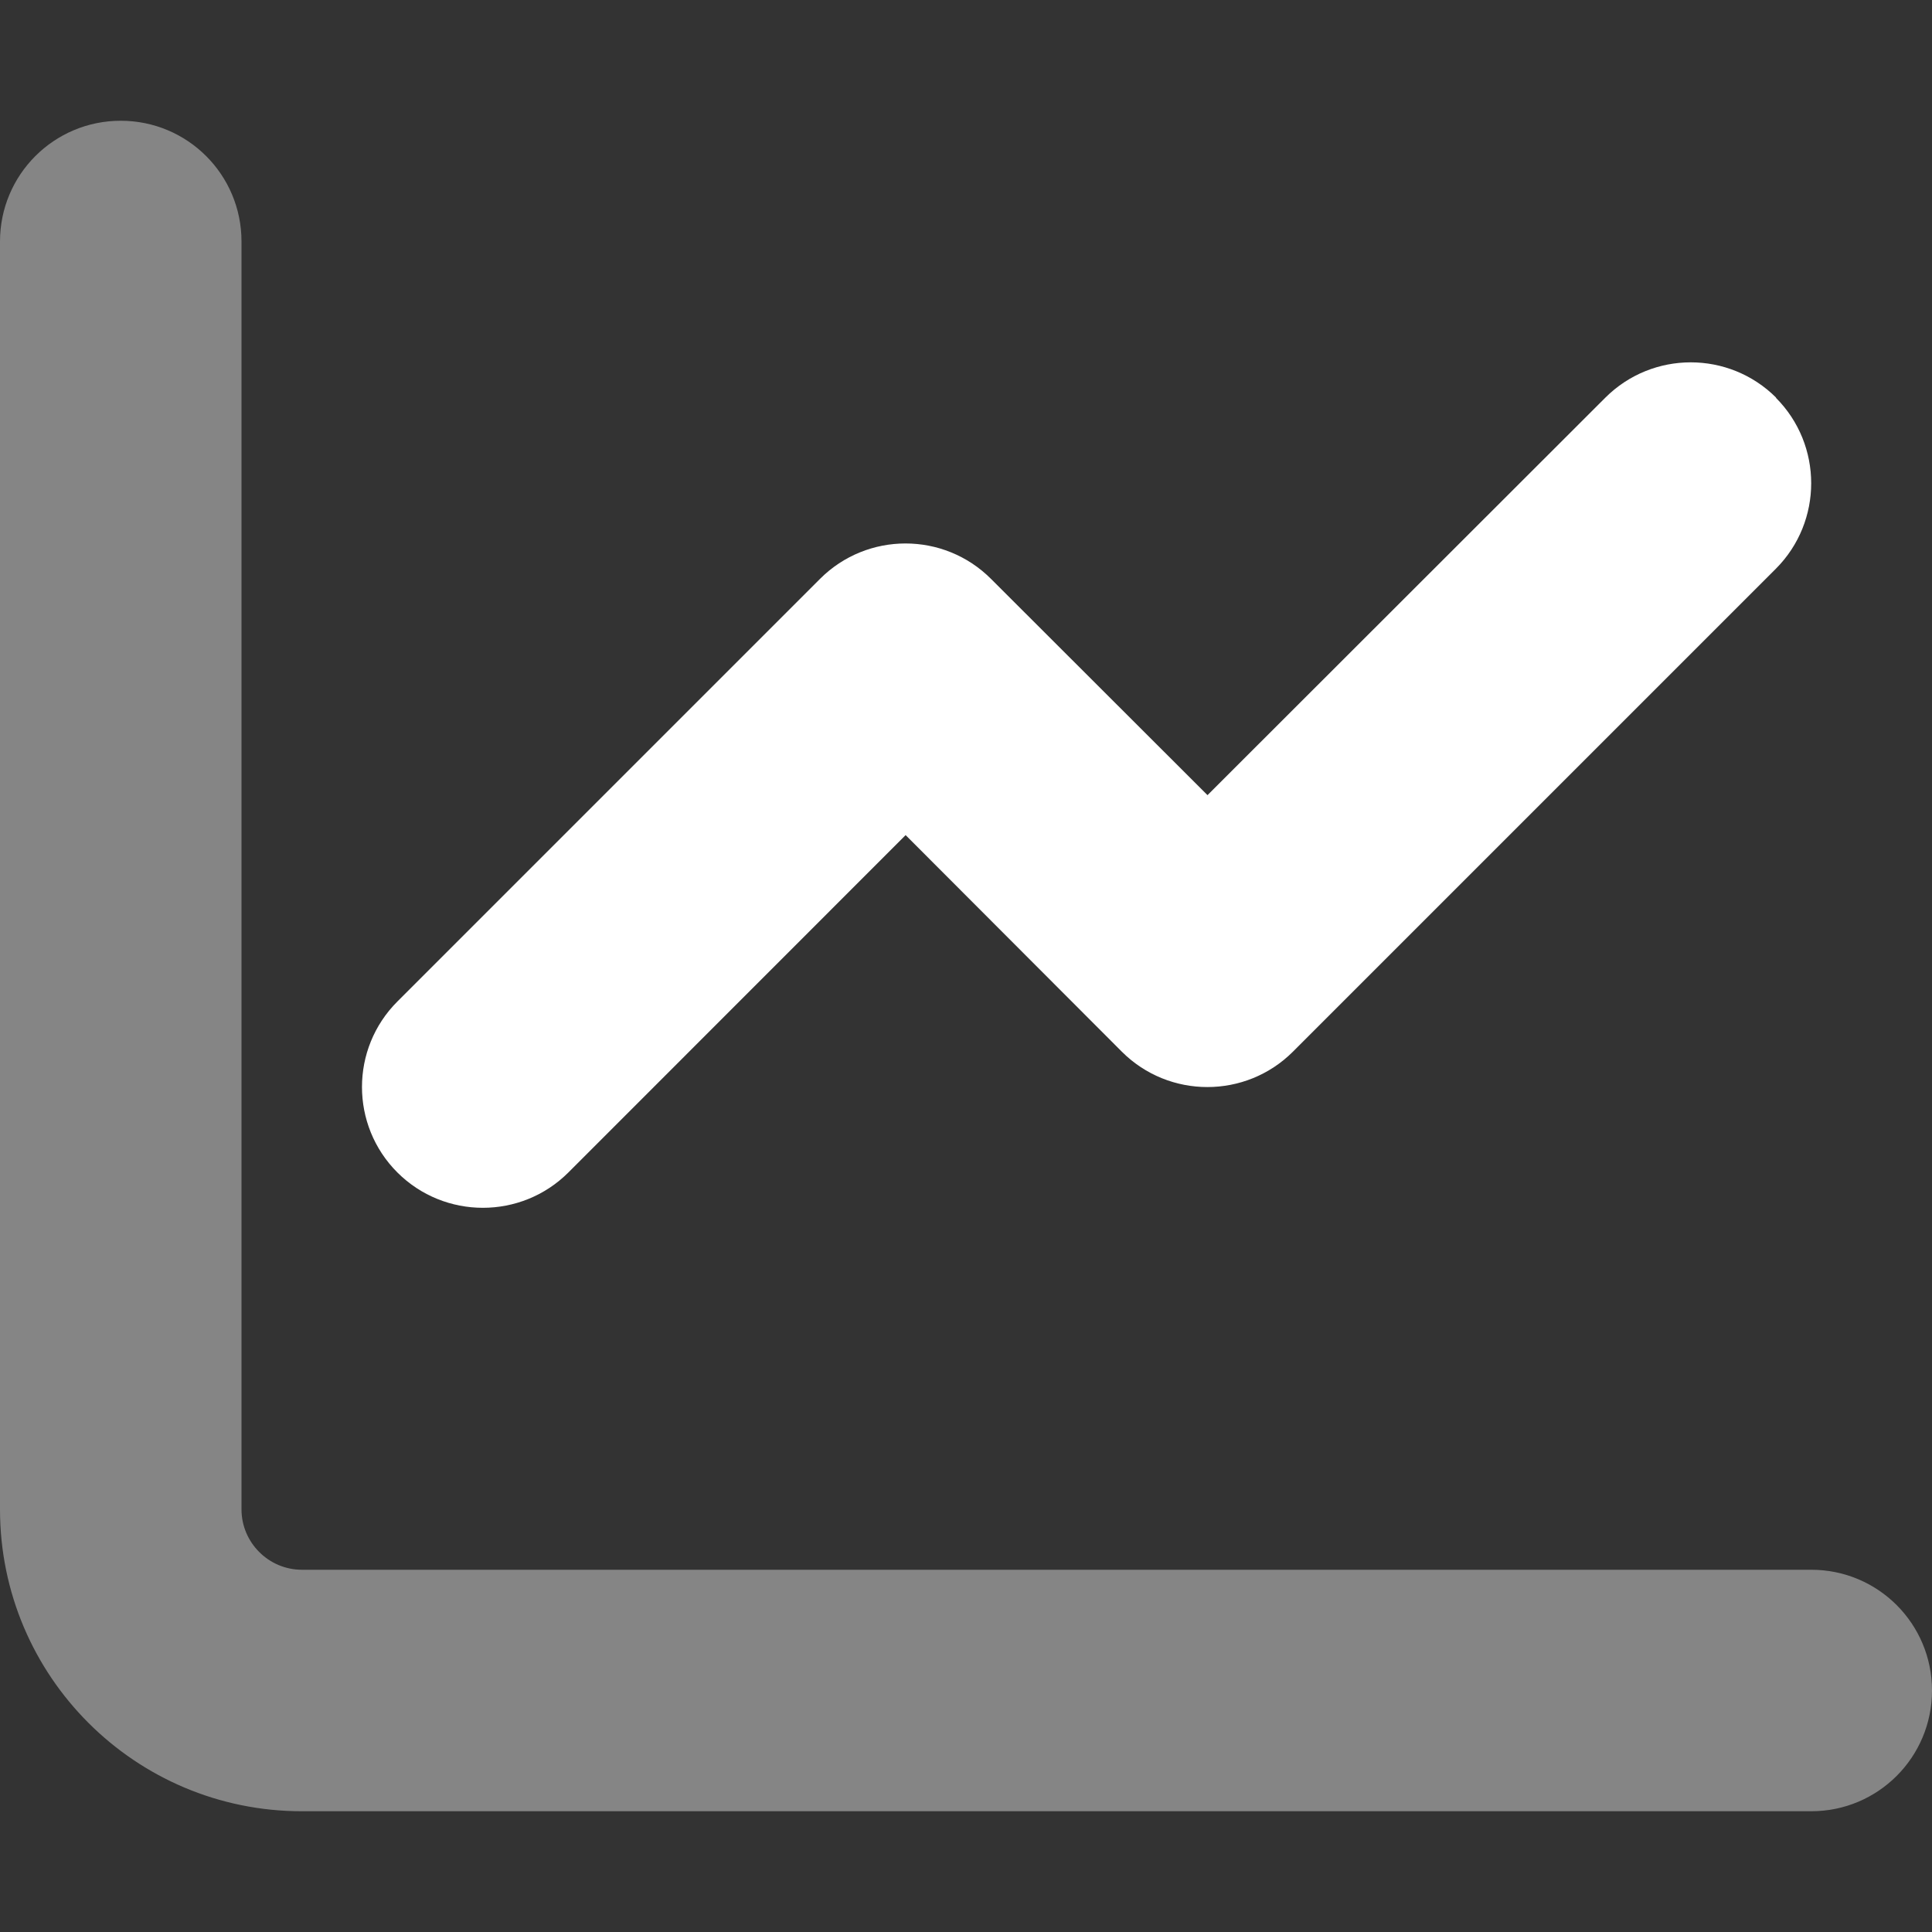
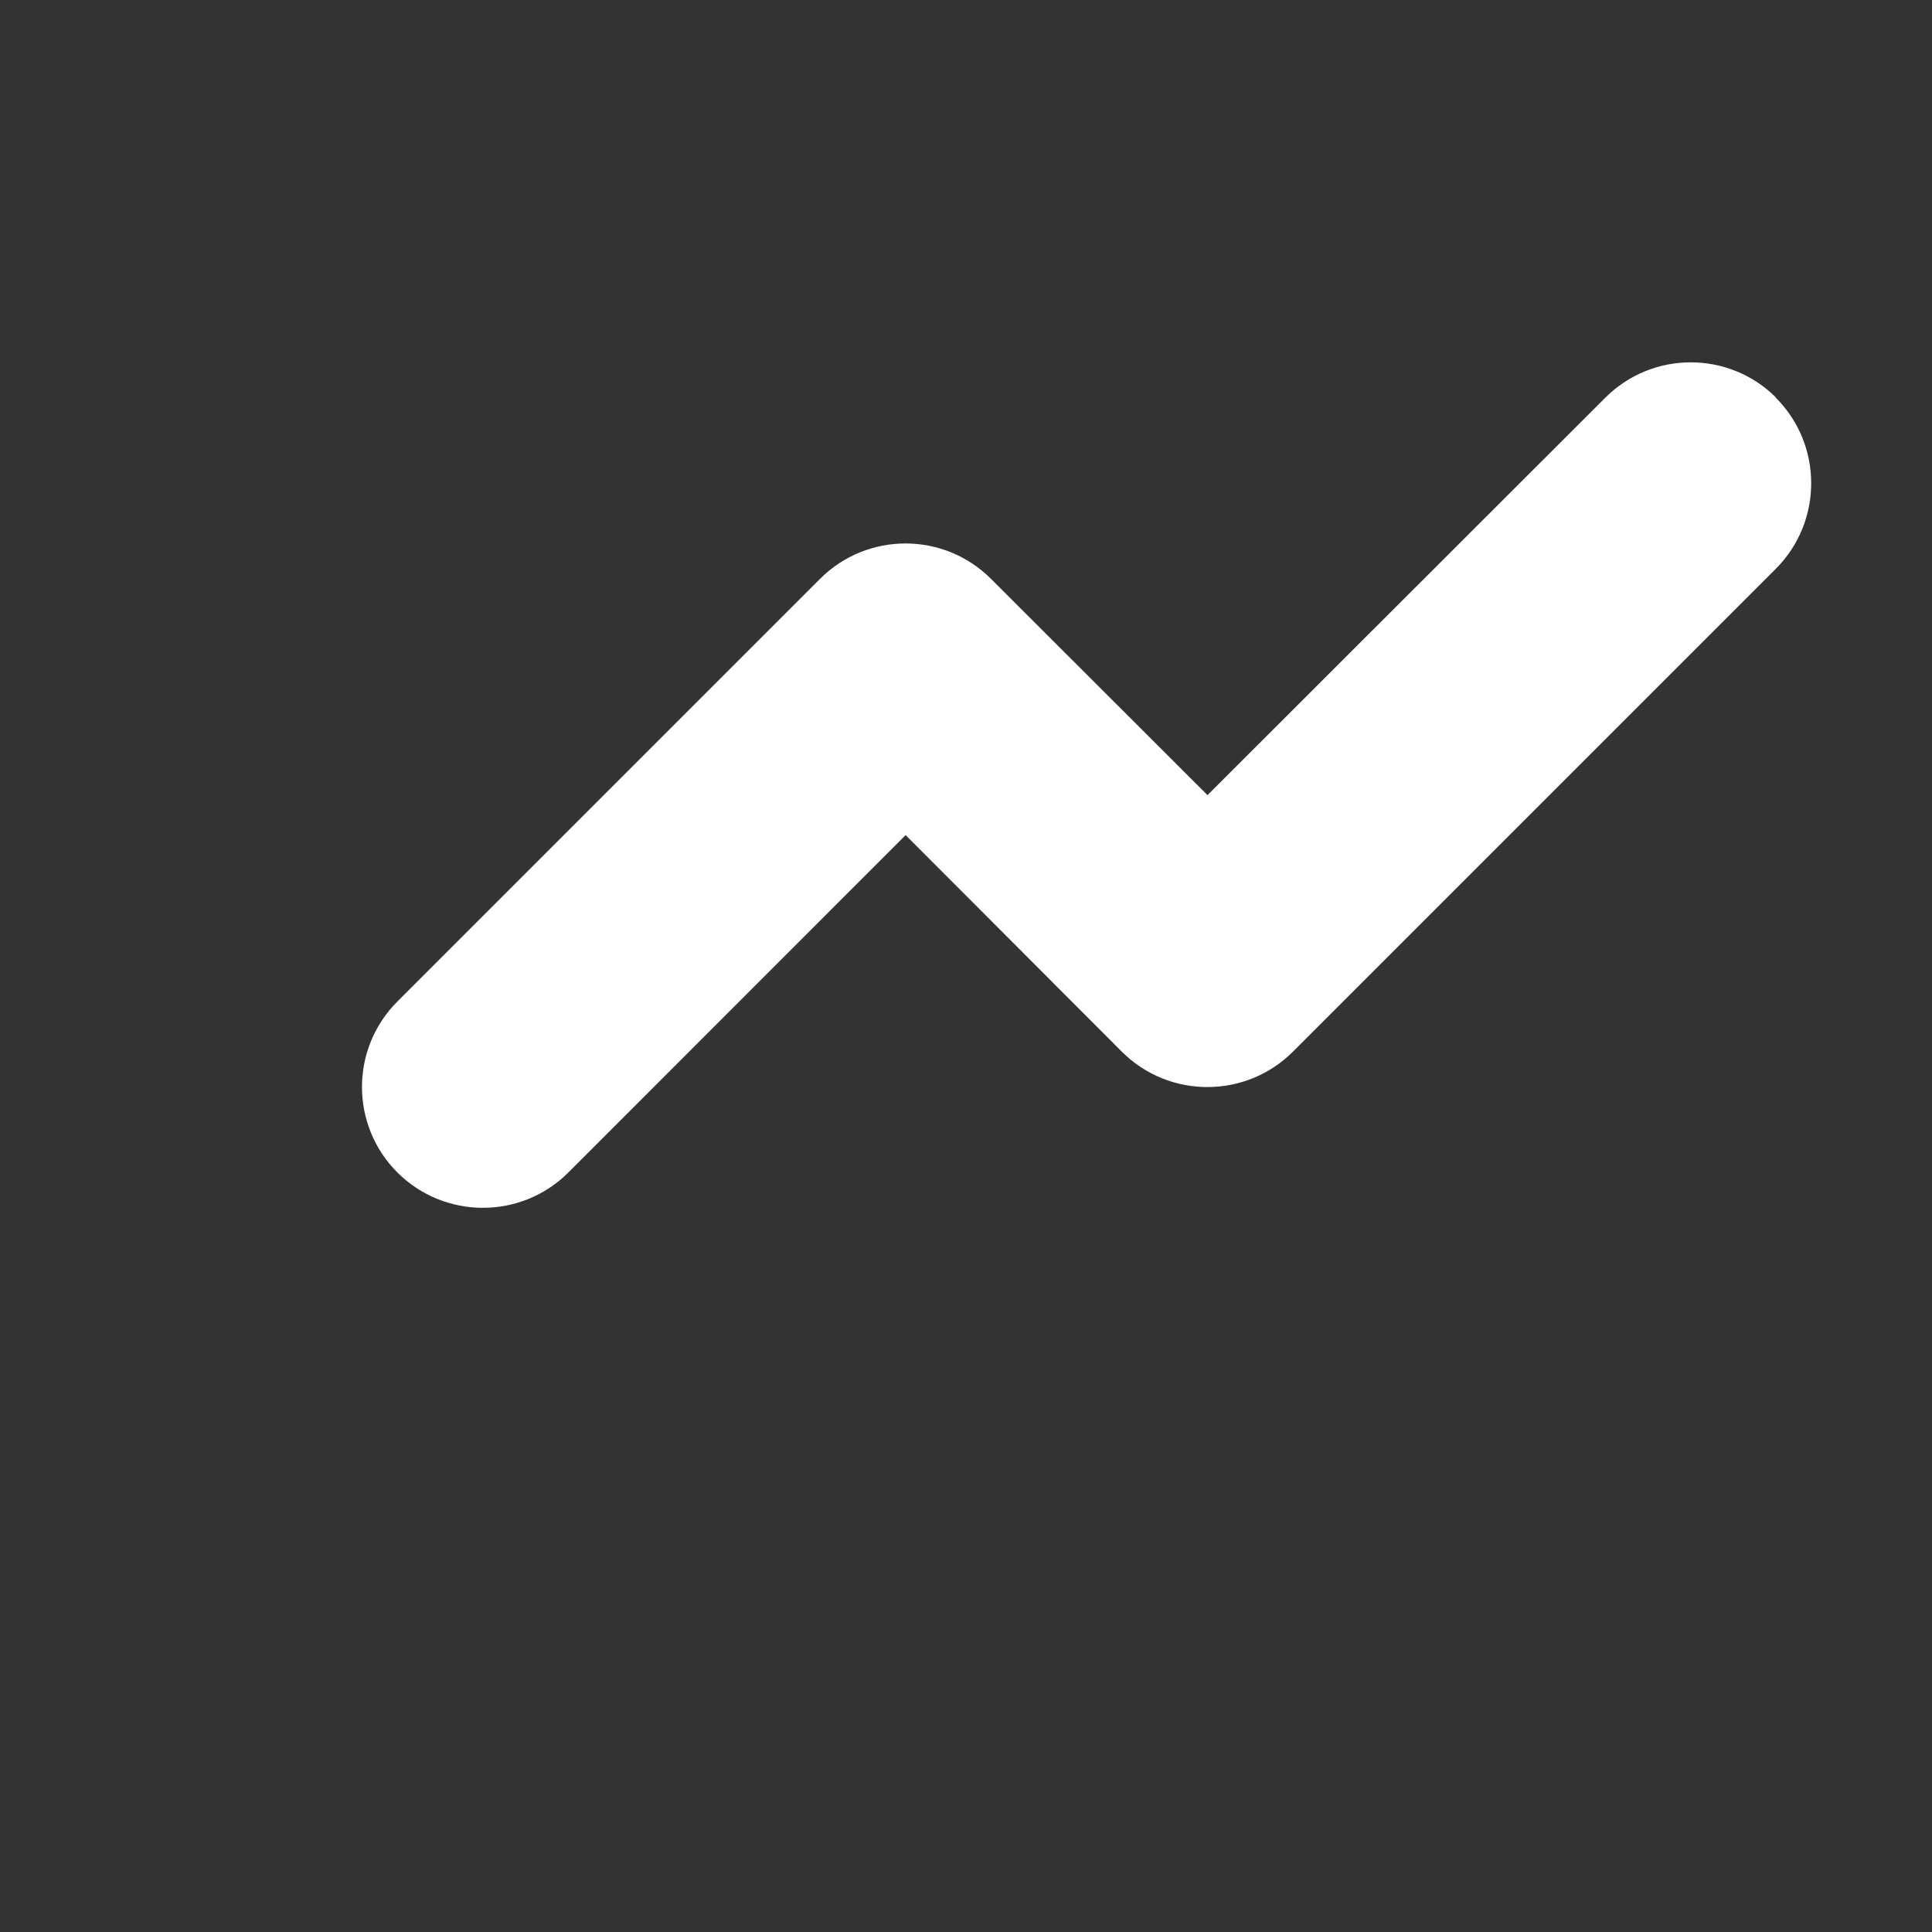
<svg xmlns="http://www.w3.org/2000/svg" width="16" height="16" viewBox="0 0 16 16" fill="none">
  <rect x="0" y="0" width="16" height="16" fill="#333333" stroke="none" />
-   <path opacity="0.4" d="M0 2V12.5C0 13.881 1.119 15 2.5 15H15C15.553 15 16 14.553 16 14C16 13.447 15.553 13 15 13H2.5C2.225 13 2 12.775 2 12.5V2C2 1.447 1.553 1 1 1C0.447 1 0 1.447 0 2Z" fill="white" />
  <path d="M14.707 3.294C15.097 3.685 15.097 4.319 14.707 4.71L10.707 8.71C10.316 9.1 9.682 9.1 9.291 8.71L7.5 6.916L4.707 9.71C4.316 10.1 3.682 10.1 3.291 9.71C2.9 9.319 2.9 8.685 3.291 8.294L6.791 4.794C7.182 4.403 7.816 4.403 8.207 4.794L10 6.585L13.294 3.294C13.685 2.903 14.319 2.903 14.71 3.294H14.707Z" fill="white" />
</svg>